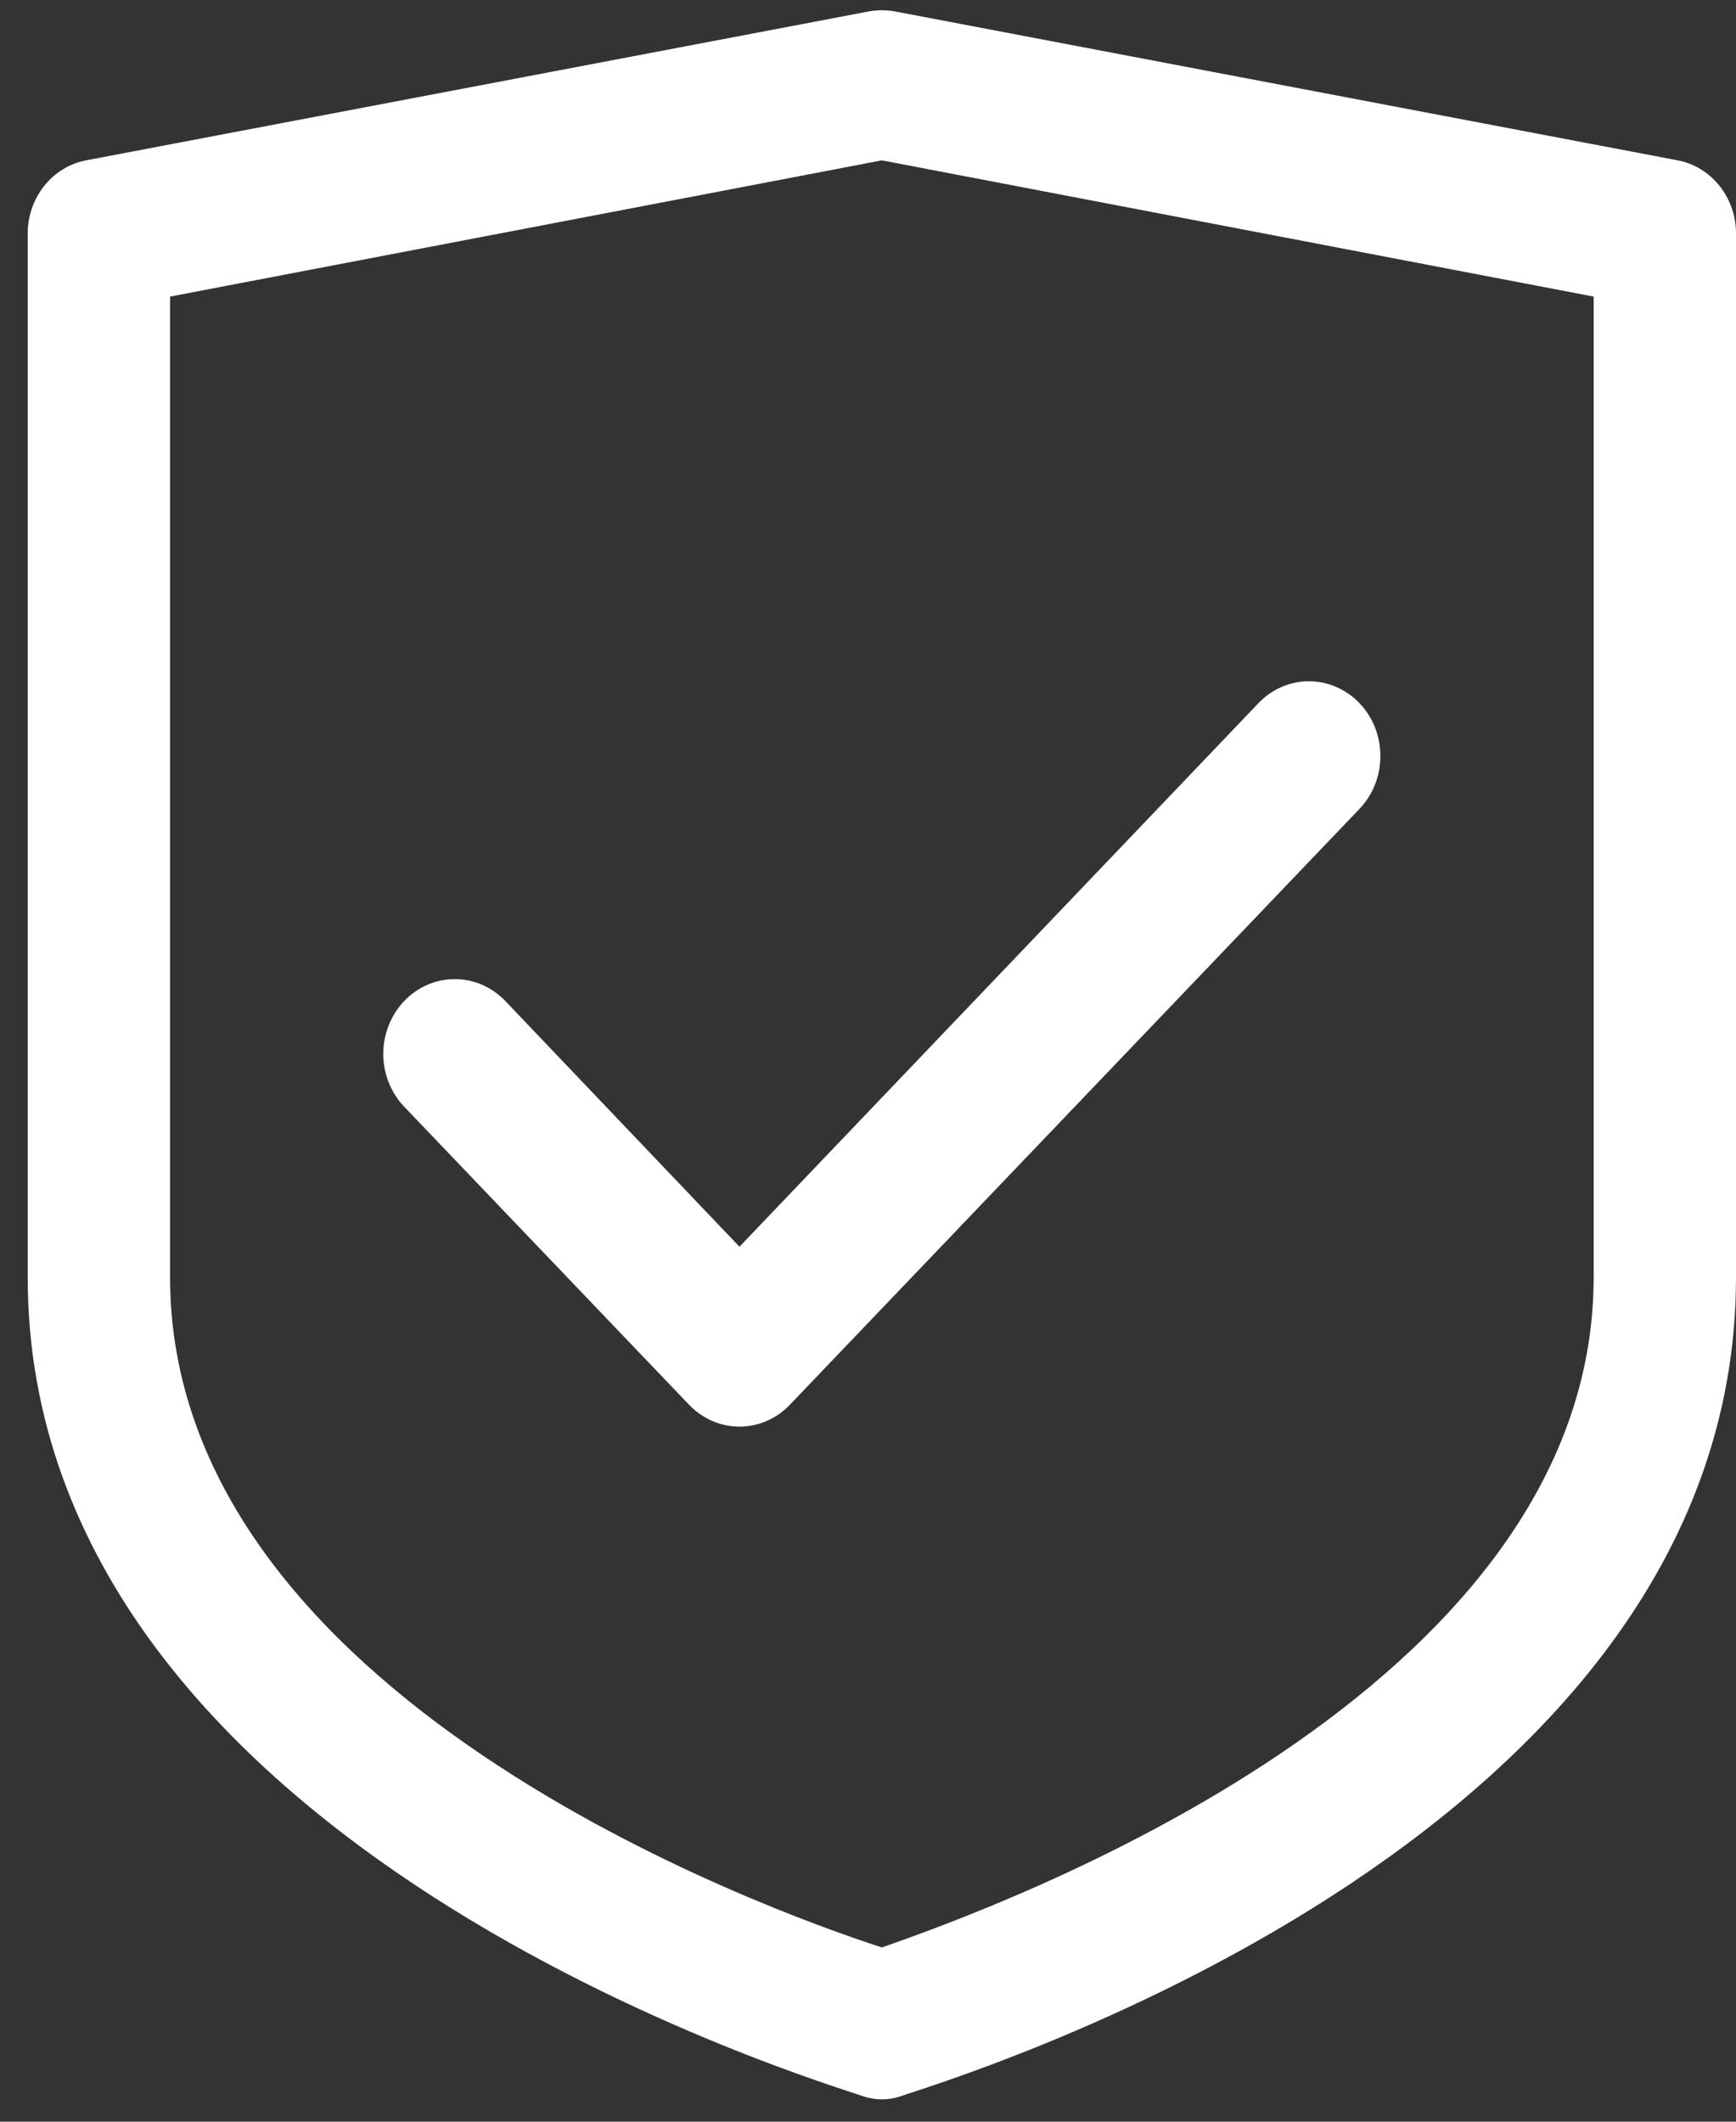
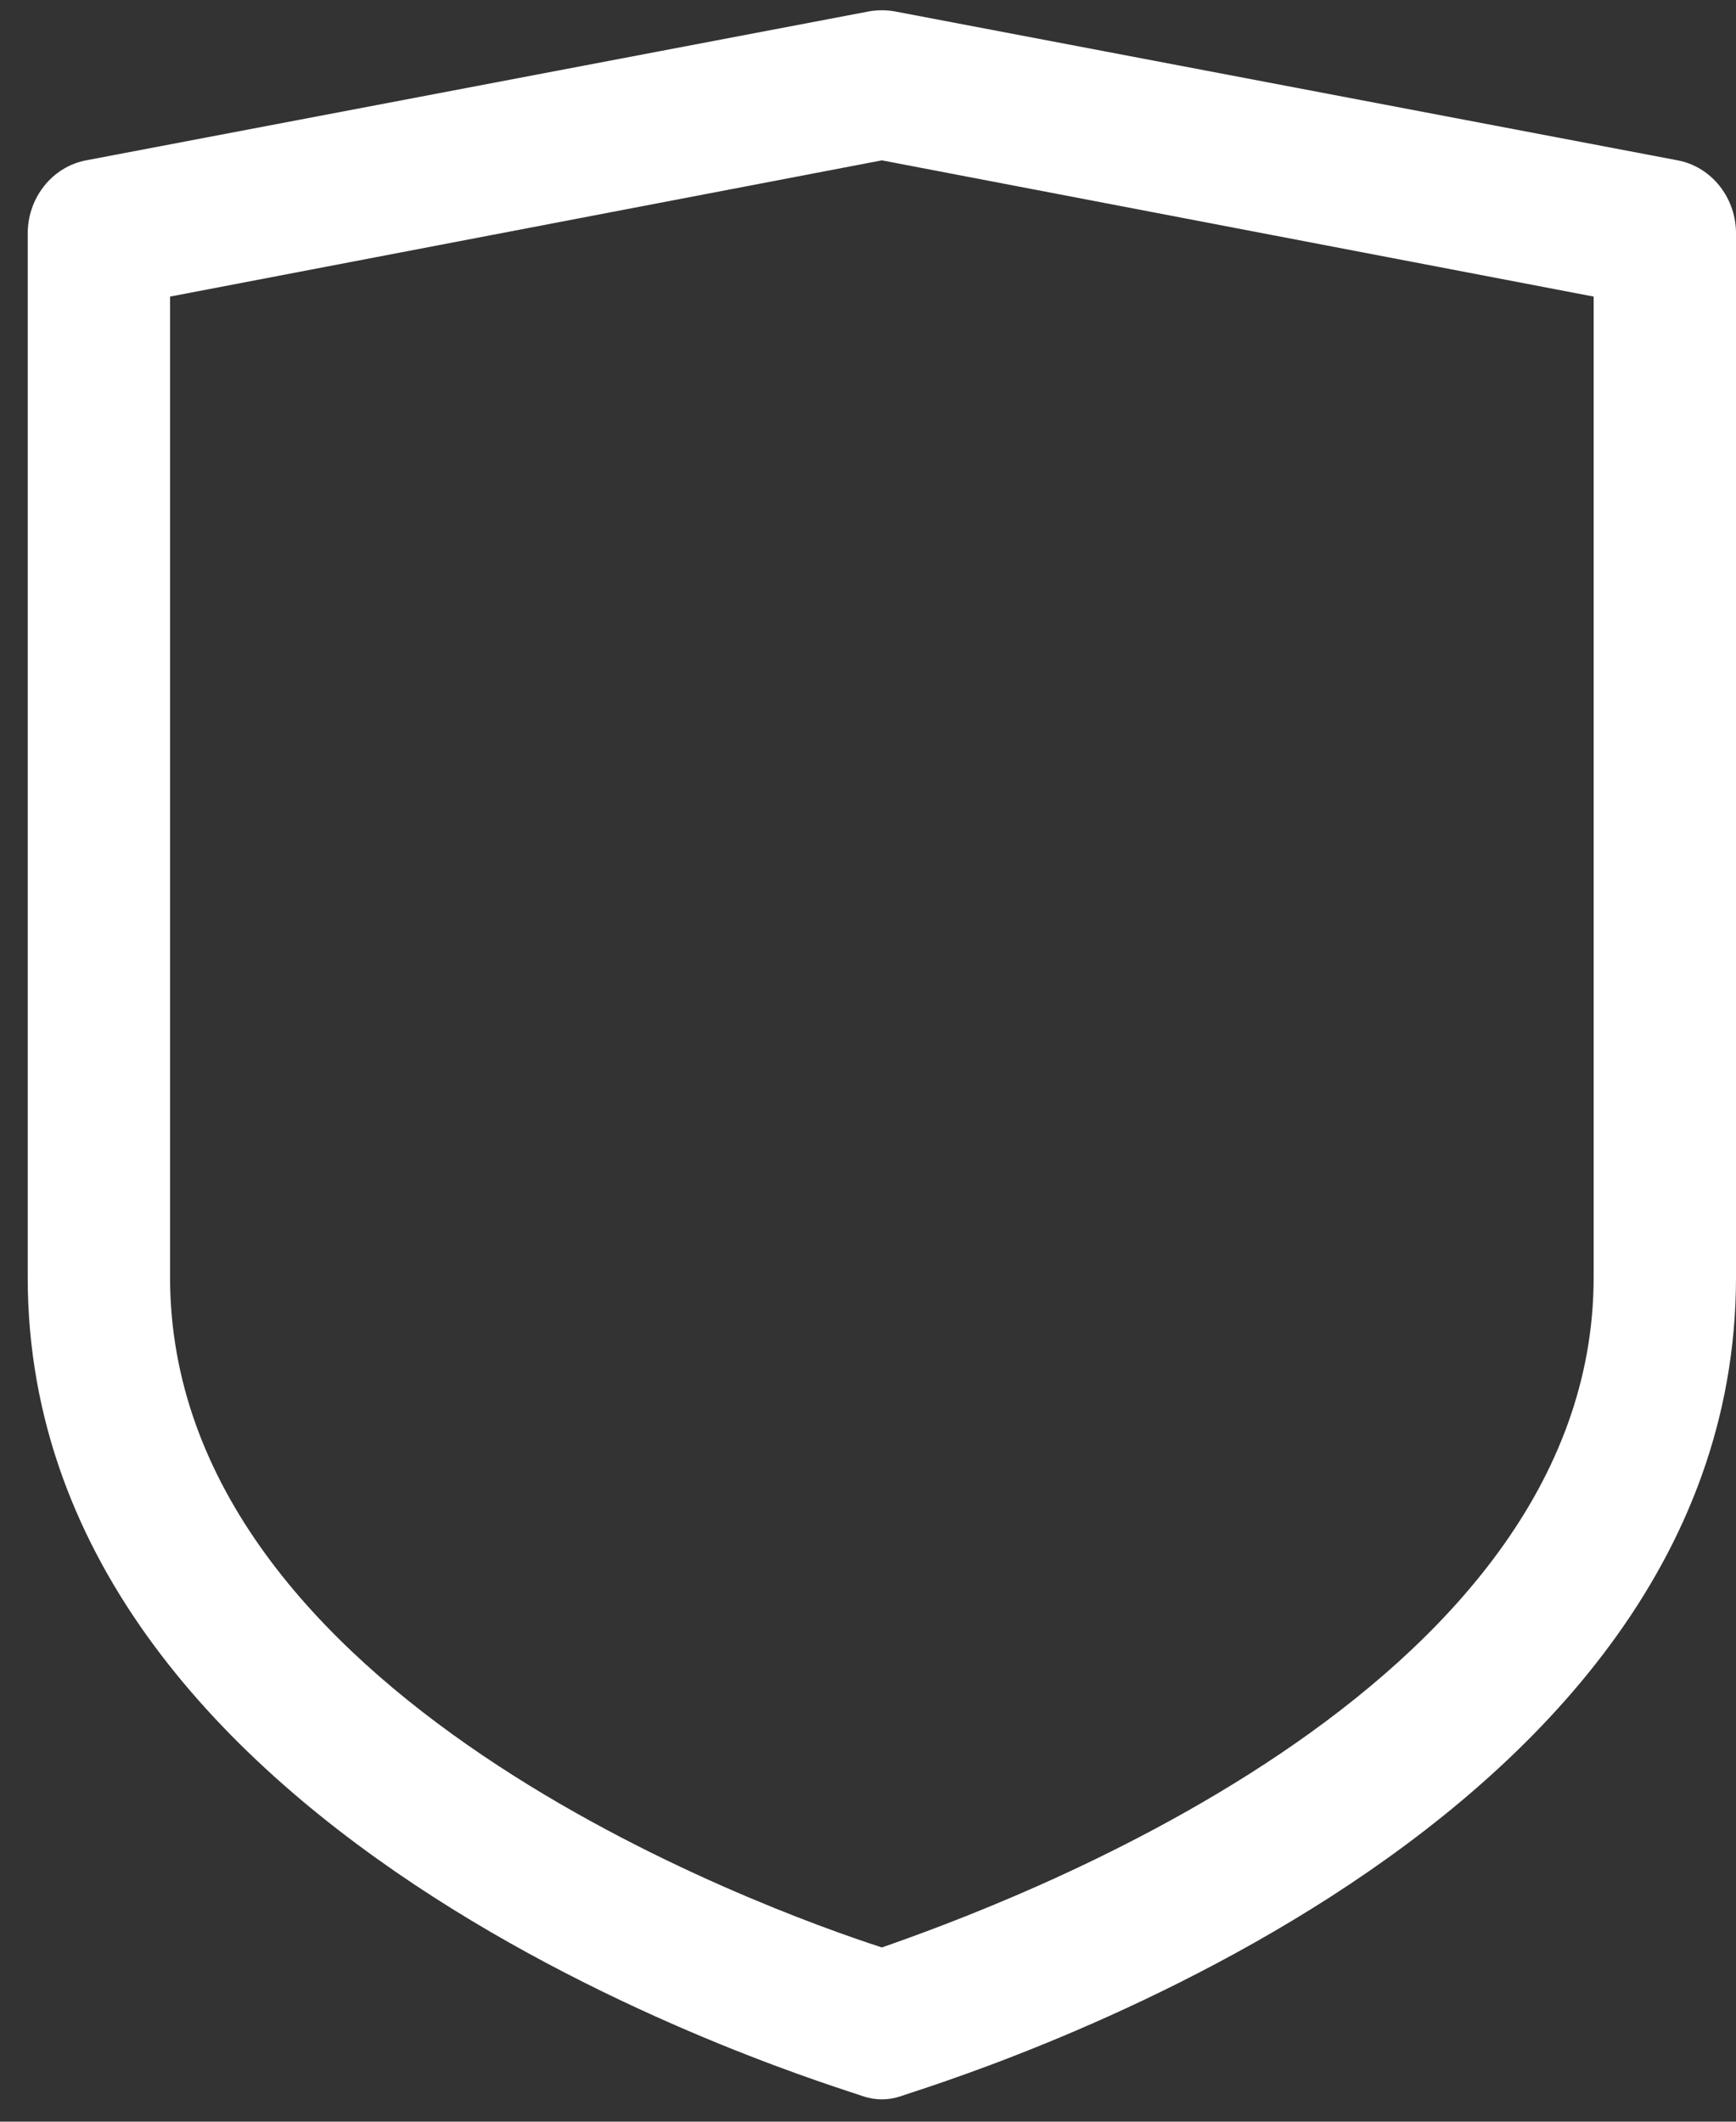
<svg xmlns="http://www.w3.org/2000/svg" width="27" height="33" viewBox="0 0 27 33" fill="none">
  <rect x="0" y="0" width="27" height="33" fill="#333333" stroke="none" />
  <path d="M26.093 2.494L13.915 0.177C13.783 0.154 13.648 0.154 13.516 0.177L1.339 2.494C1.081 2.543 0.848 2.686 0.682 2.899C0.515 3.111 0.427 3.378 0.431 3.652V19.866C0.431 28.761 12.896 32.409 13.428 32.606C13.615 32.668 13.816 32.668 14.003 32.606C14.535 32.409 27 28.761 27 19.866V3.652C27.005 3.378 26.916 3.111 26.75 2.899C26.583 2.686 26.351 2.543 26.093 2.494ZM24.786 19.866C24.786 26.341 15.498 29.665 13.716 30.29C11.933 29.711 2.645 26.387 2.645 19.866V4.613L13.716 2.494L24.786 4.613V19.866Z" fill="white" />
-   <path d="M7.859 15.569C7.756 15.461 7.633 15.376 7.498 15.317C7.364 15.259 7.219 15.229 7.073 15.229C6.927 15.229 6.782 15.259 6.648 15.317C6.513 15.376 6.39 15.461 6.287 15.569C6.184 15.677 6.102 15.806 6.046 15.947C5.99 16.088 5.961 16.239 5.961 16.392C5.961 16.544 5.99 16.696 6.046 16.837C6.102 16.978 6.184 17.106 6.287 17.214L10.715 21.847C10.818 21.955 10.941 22.041 11.075 22.1C11.21 22.159 11.355 22.189 11.501 22.189C11.647 22.189 11.792 22.159 11.927 22.1C12.062 22.041 12.184 21.955 12.287 21.847L21.144 12.581C21.247 12.473 21.329 12.345 21.385 12.204C21.441 12.063 21.469 11.912 21.469 11.759C21.469 11.606 21.441 11.455 21.385 11.314C21.329 11.173 21.247 11.045 21.144 10.937C21.041 10.829 20.918 10.743 20.783 10.685C20.648 10.626 20.504 10.596 20.358 10.596C20.212 10.596 20.067 10.626 19.932 10.685C19.797 10.743 19.675 10.829 19.572 10.937L11.501 19.391L7.859 15.569Z" fill="white" />
</svg>